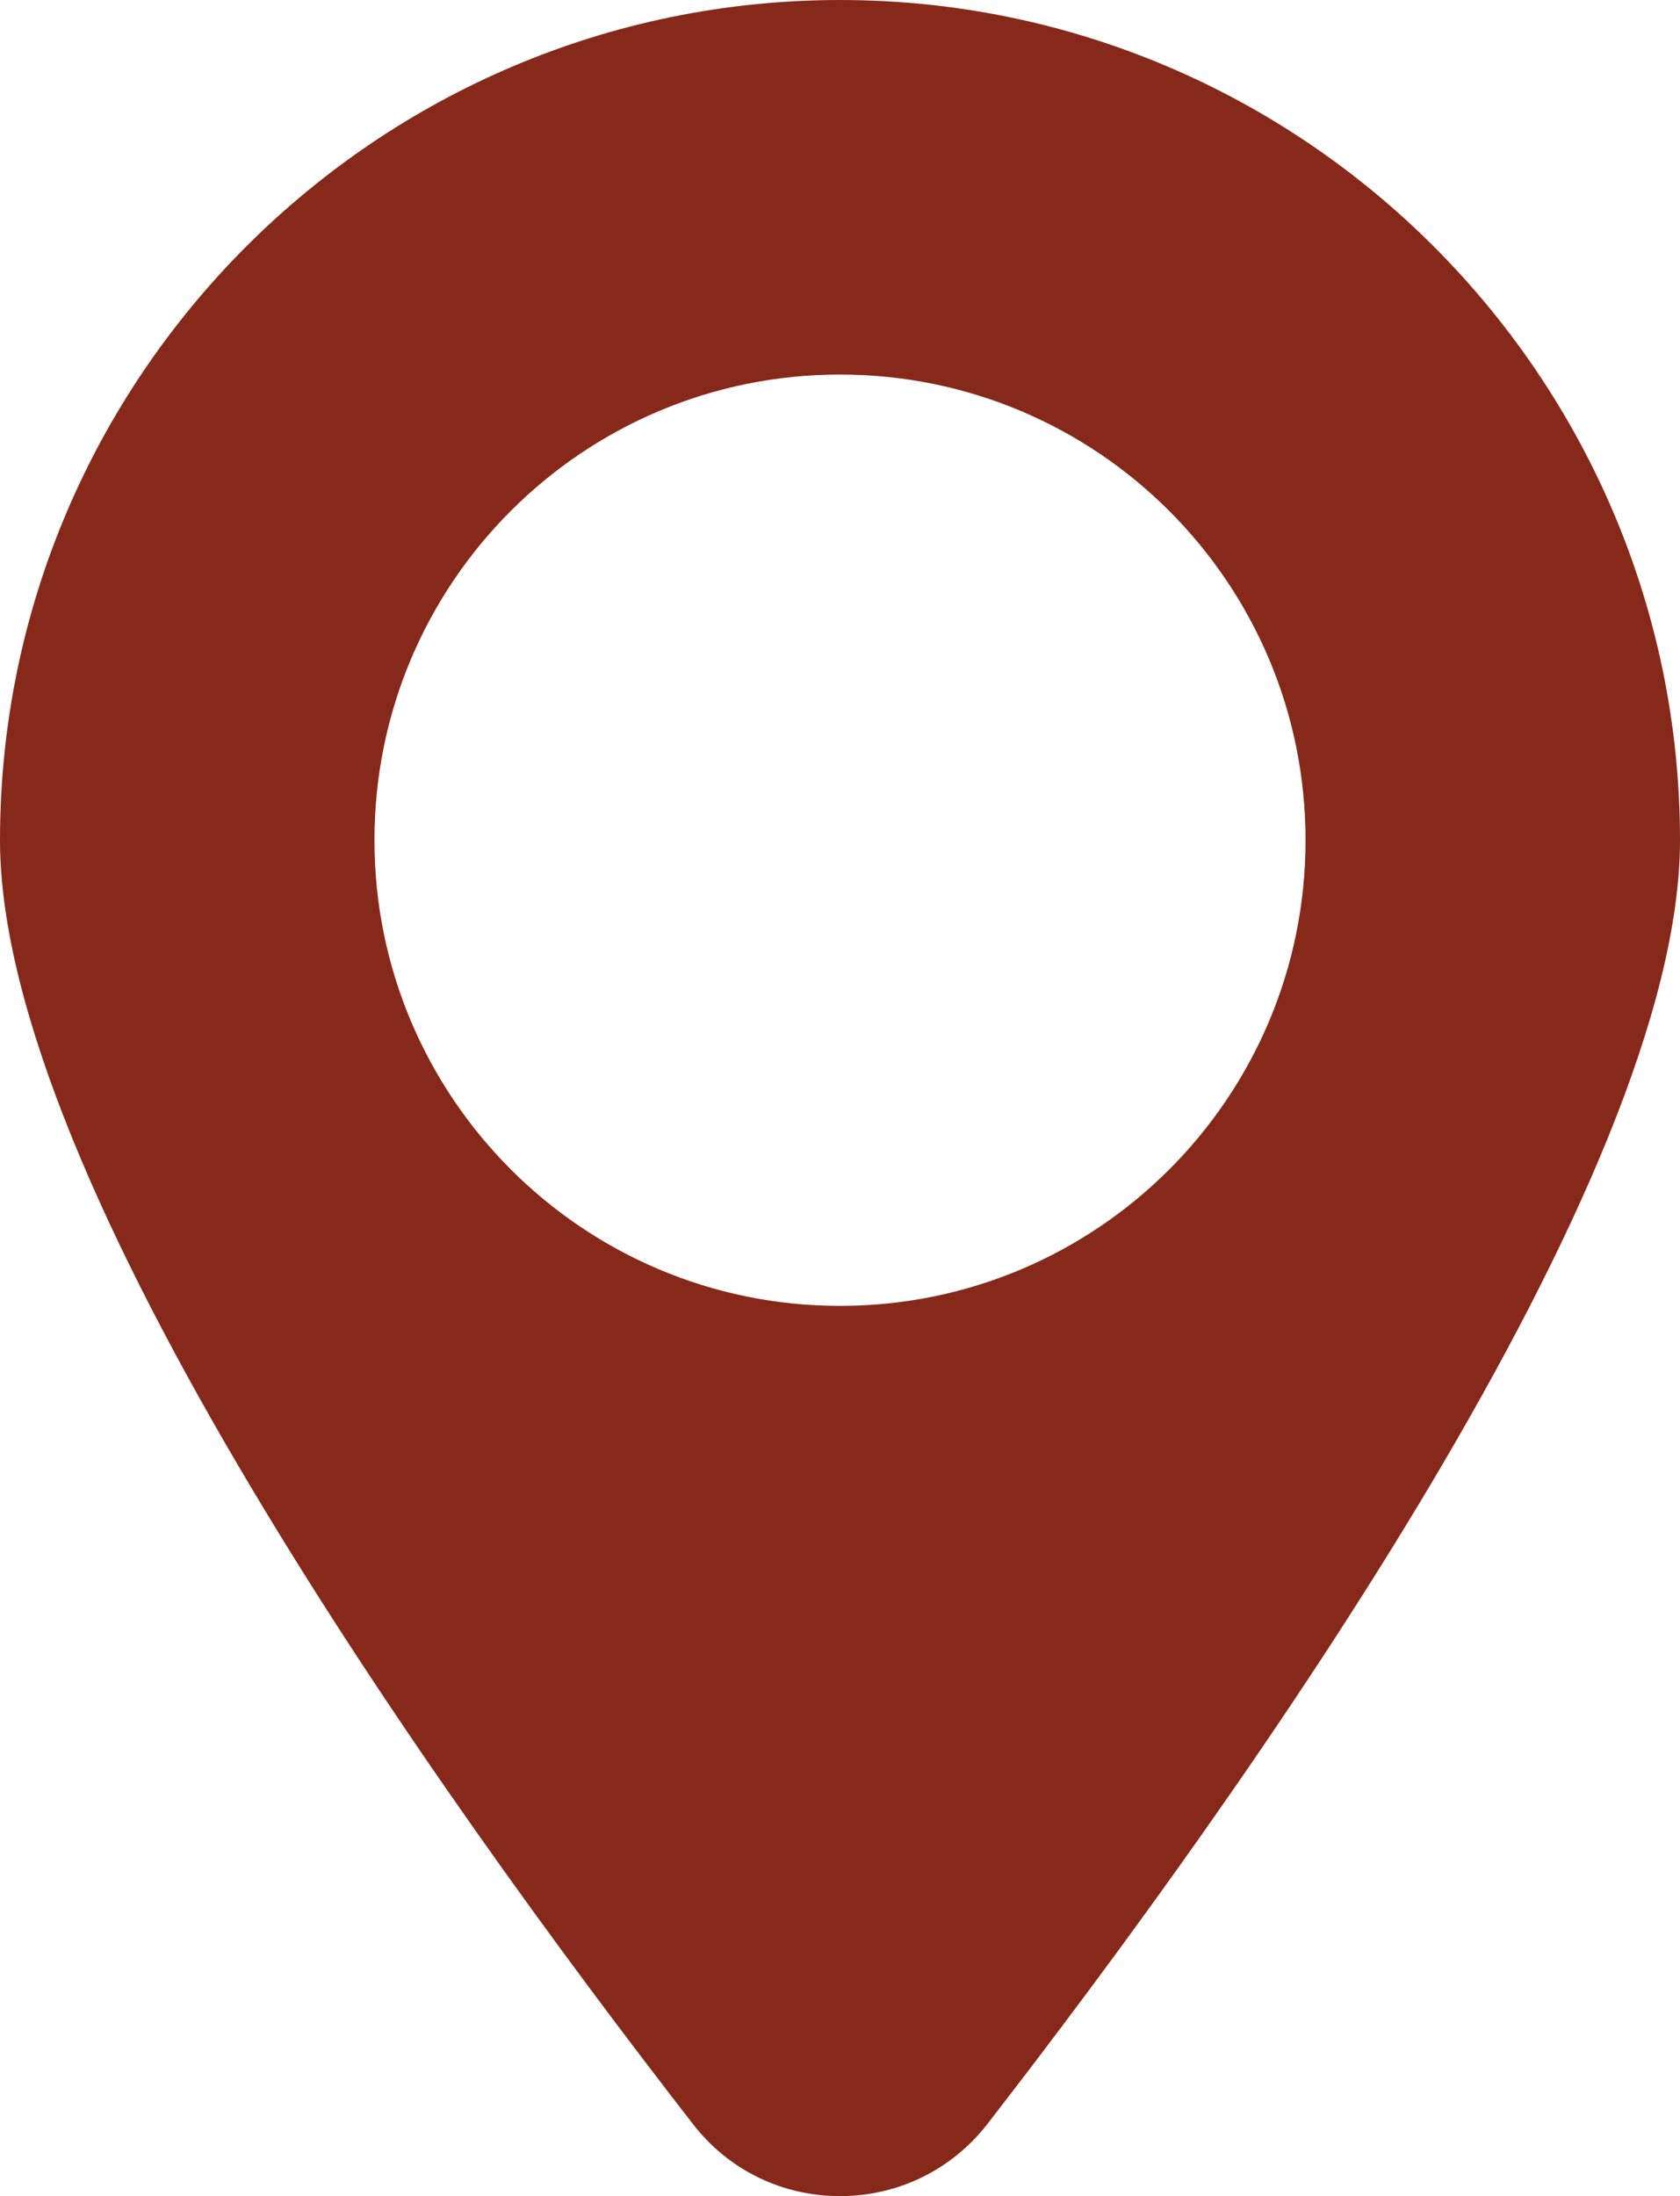
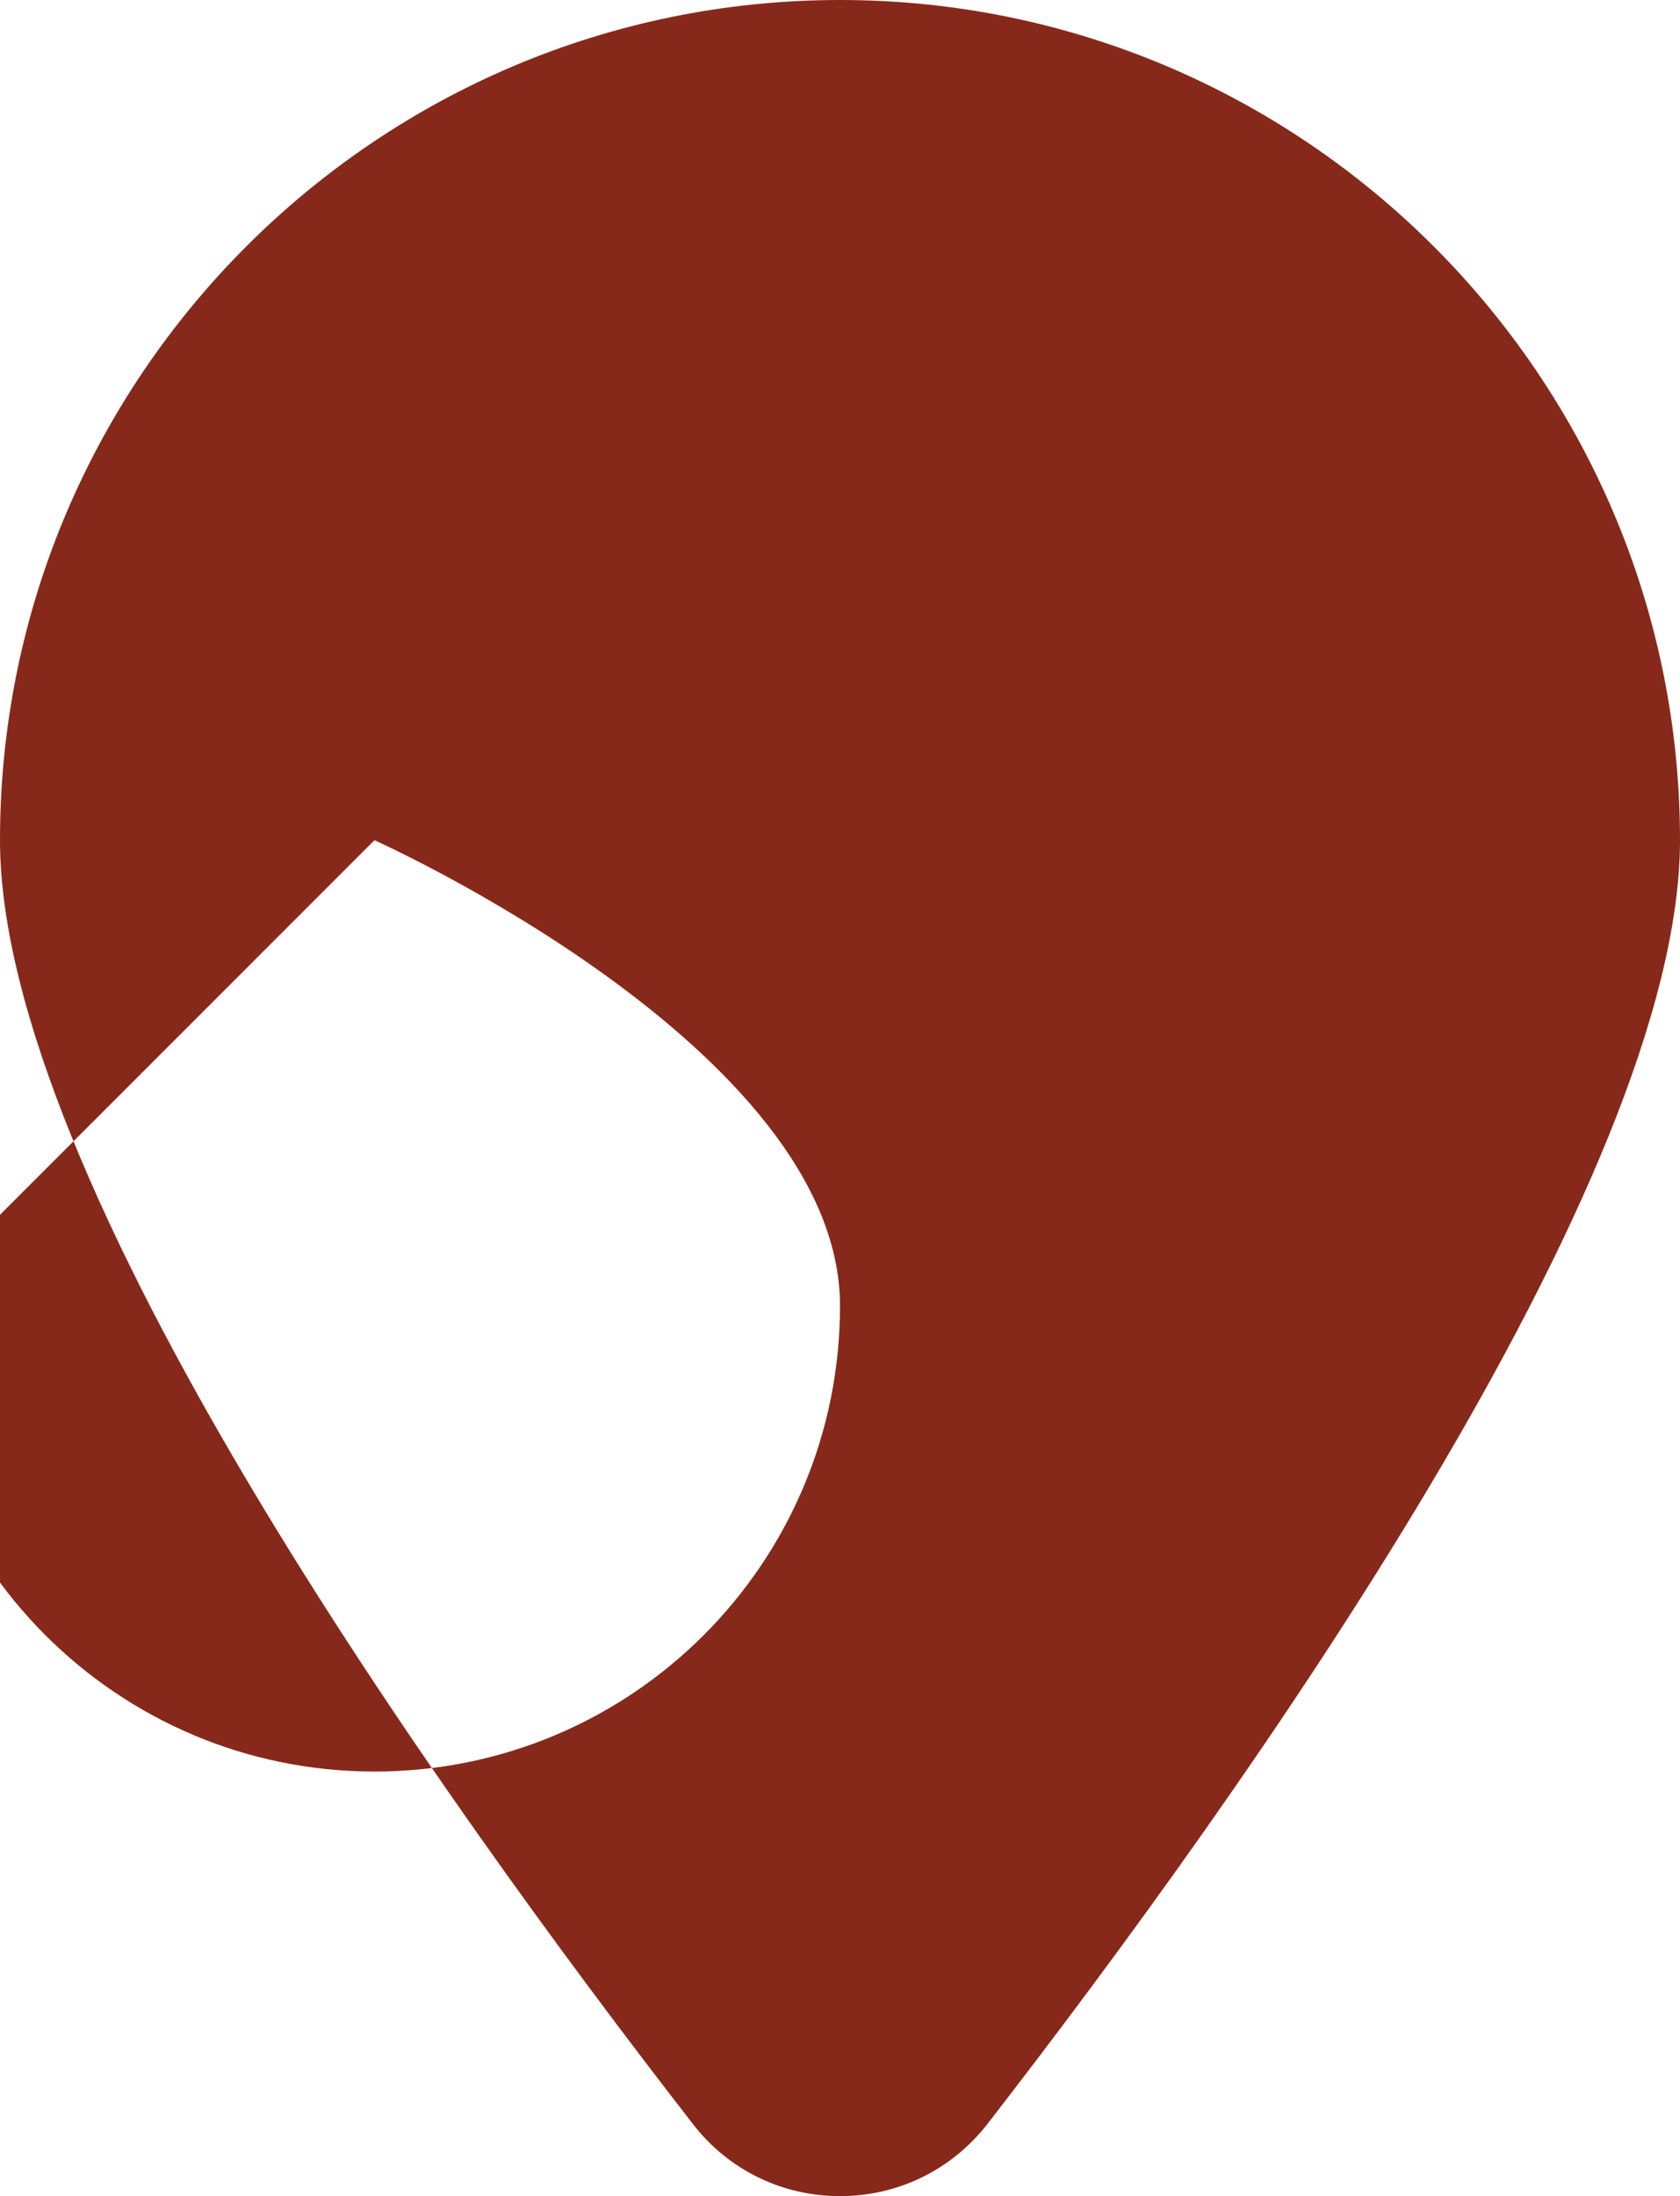
<svg xmlns="http://www.w3.org/2000/svg" id="Layer_1" width="677.28" height="885.119" viewBox="0 0 677.28 885.119">
  <defs>
    <style>.cls-1{fill:#87291a;}</style>
  </defs>
-   <path class="cls-1" d="M338.642,885.119c23.398,0,45-10.559,59.398-29.039,104.28-134.52,279.24-380.52,279.24-517.44C677.28,151.92,525.36,0,338.64,0,151.93.004,0,151.92,0,338.64c0,136.92,174.96,383.04,279.36,517.44,14.281,18.48,35.883,29.039,59.281,29.039h.001ZM150.962,338.639c0-103.68,84-187.68,187.68-187.68s187.68,84,187.68,187.68-84,187.68-187.68,187.68c-103.68.004-187.68-84.117-187.68-187.68Z" />
+   <path class="cls-1" d="M338.642,885.119c23.398,0,45-10.559,59.398-29.039,104.28-134.52,279.24-380.52,279.24-517.44C677.28,151.92,525.36,0,338.64,0,151.93.004,0,151.92,0,338.64c0,136.92,174.96,383.04,279.36,517.44,14.281,18.48,35.883,29.039,59.281,29.039h.001ZM150.962,338.639s187.68,84,187.68,187.68-84,187.68-187.68,187.68c-103.68.004-187.68-84.117-187.68-187.68Z" />
</svg>